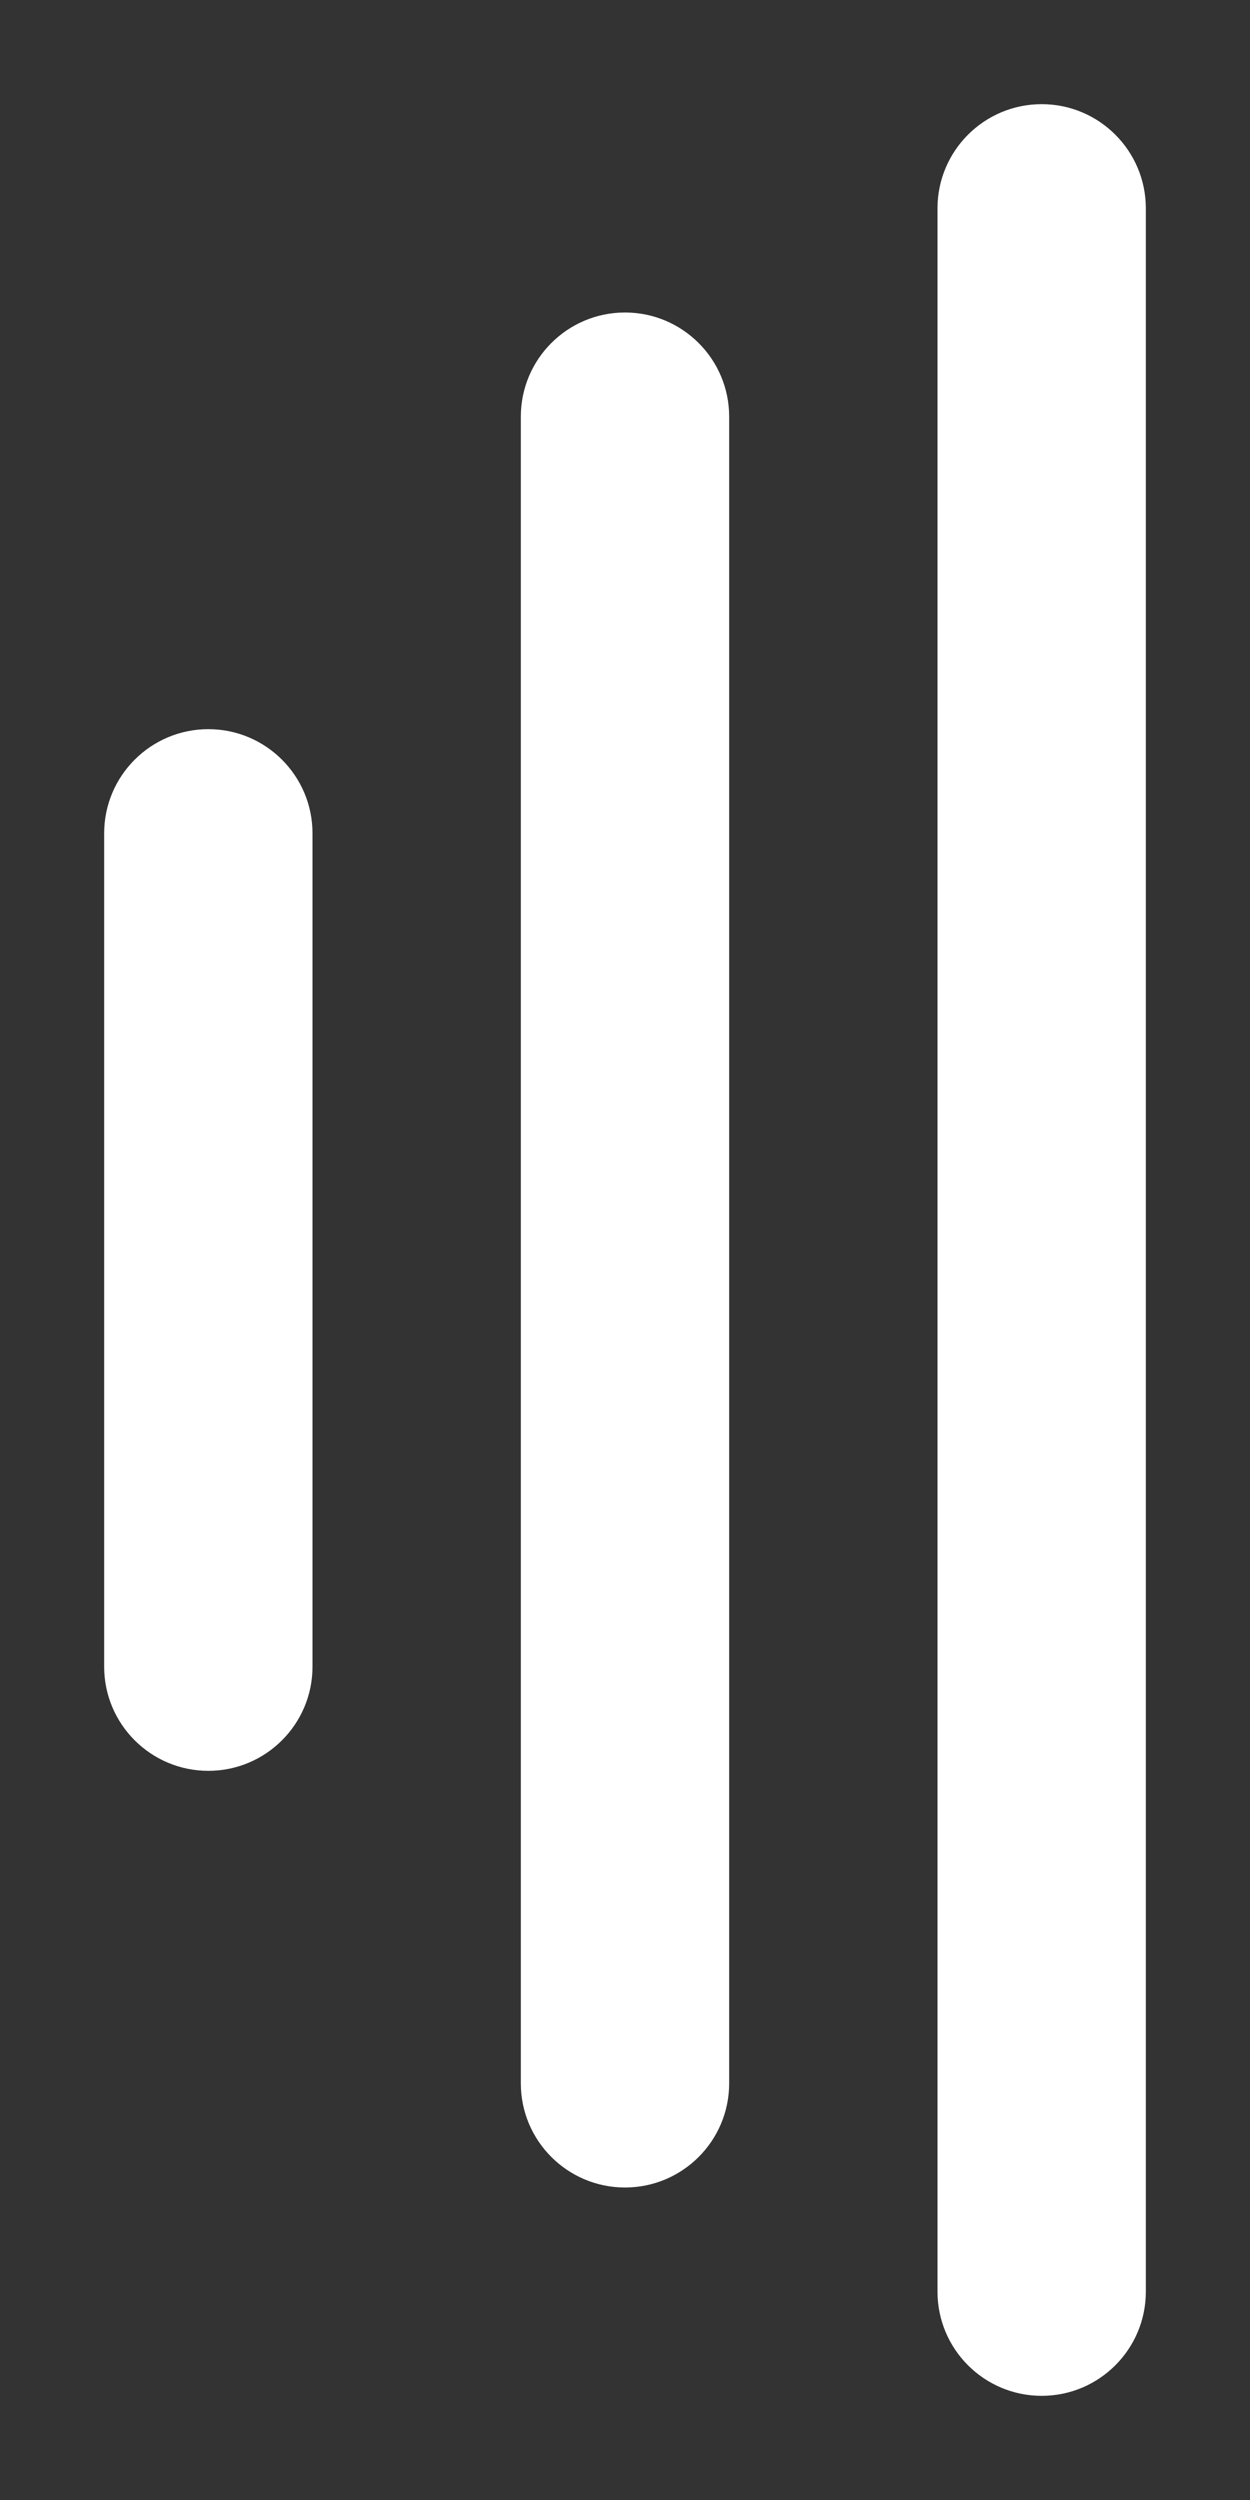
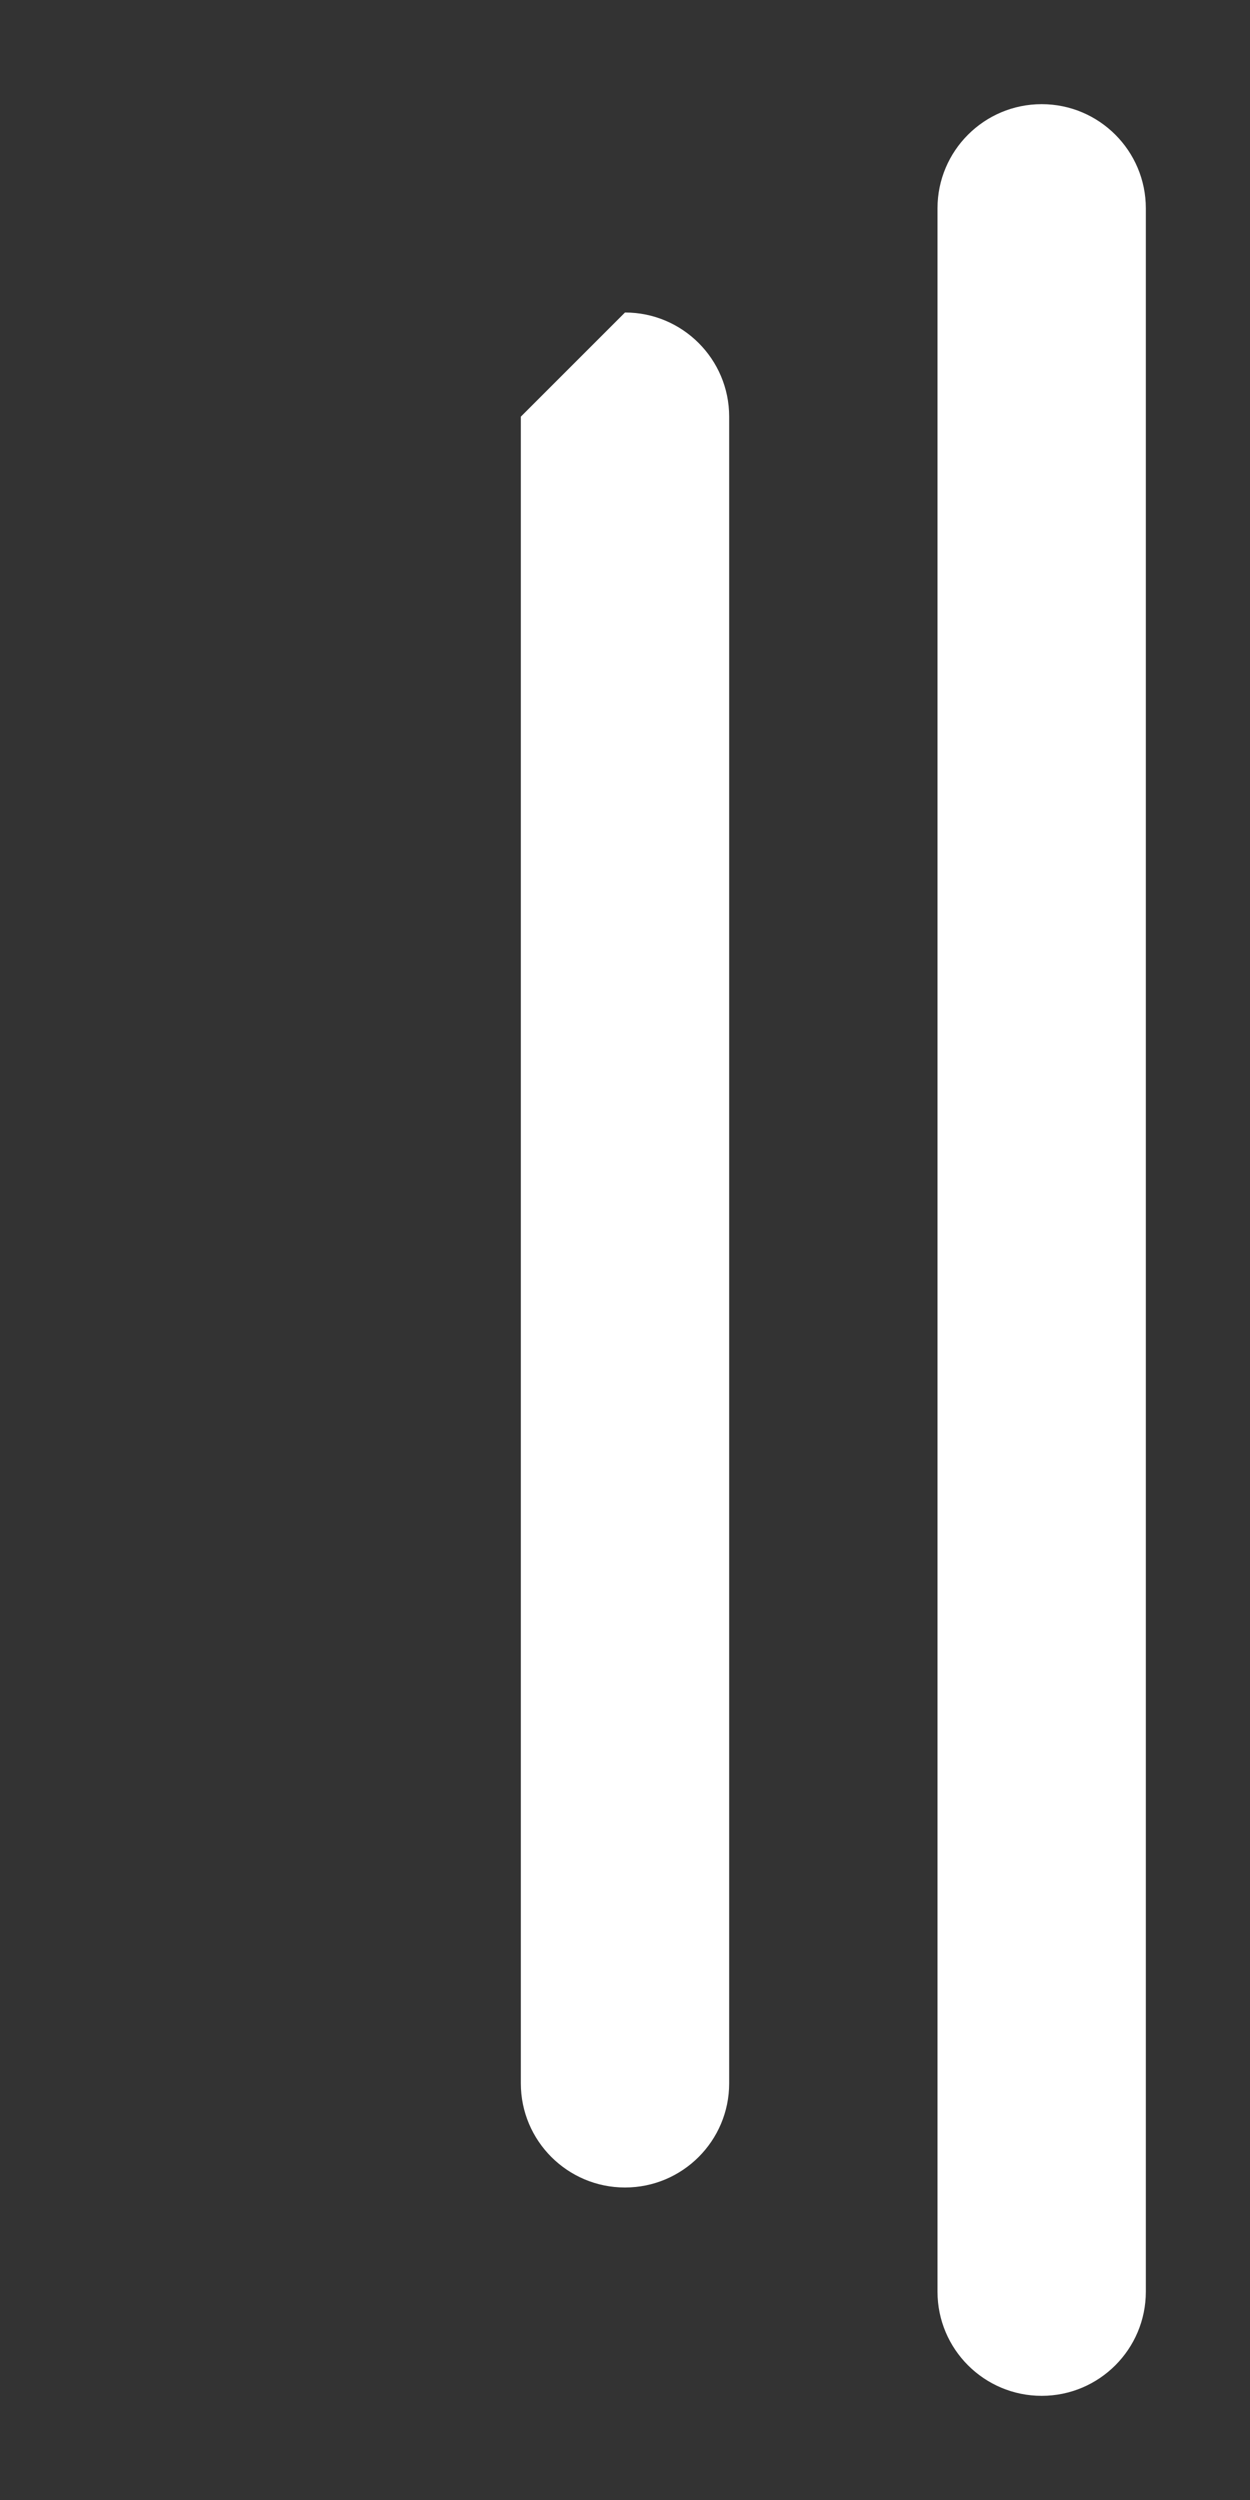
<svg xmlns="http://www.w3.org/2000/svg" width="6" height="12" viewBox="0 0 6 12" fill="none">
  <rect x="0" y="0" width="6" height="12" fill="#333333" stroke="none" />
-   <path fill-rule="evenodd" clip-rule="evenodd" d="M1 3.5C1.276 3.5 1.5 3.724 1.5 4L1.5 8C1.5 8.276 1.276 8.5 1 8.5C0.724 8.5 0.5 8.276 0.5 8L0.5 4C0.5 3.724 0.724 3.5 1 3.5Z" fill="white" />
-   <path fill-rule="evenodd" clip-rule="evenodd" d="M3 1.5C3.276 1.5 3.5 1.724 3.5 2L3.5 10C3.5 10.276 3.276 10.5 3 10.5C2.724 10.5 2.5 10.276 2.5 10L2.5 2C2.5 1.724 2.724 1.5 3 1.5Z" fill="white" />
+   <path fill-rule="evenodd" clip-rule="evenodd" d="M3 1.5C3.276 1.5 3.5 1.724 3.5 2L3.5 10C3.5 10.276 3.276 10.5 3 10.5C2.724 10.5 2.5 10.276 2.5 10L2.5 2Z" fill="white" />
  <path fill-rule="evenodd" clip-rule="evenodd" d="M5 0.5C5.276 0.5 5.5 0.724 5.5 1L5.5 11C5.5 11.276 5.276 11.5 5 11.5C4.724 11.5 4.5 11.276 4.5 11L4.5 1C4.5 0.724 4.724 0.5 5 0.5Z" fill="white" />
</svg>